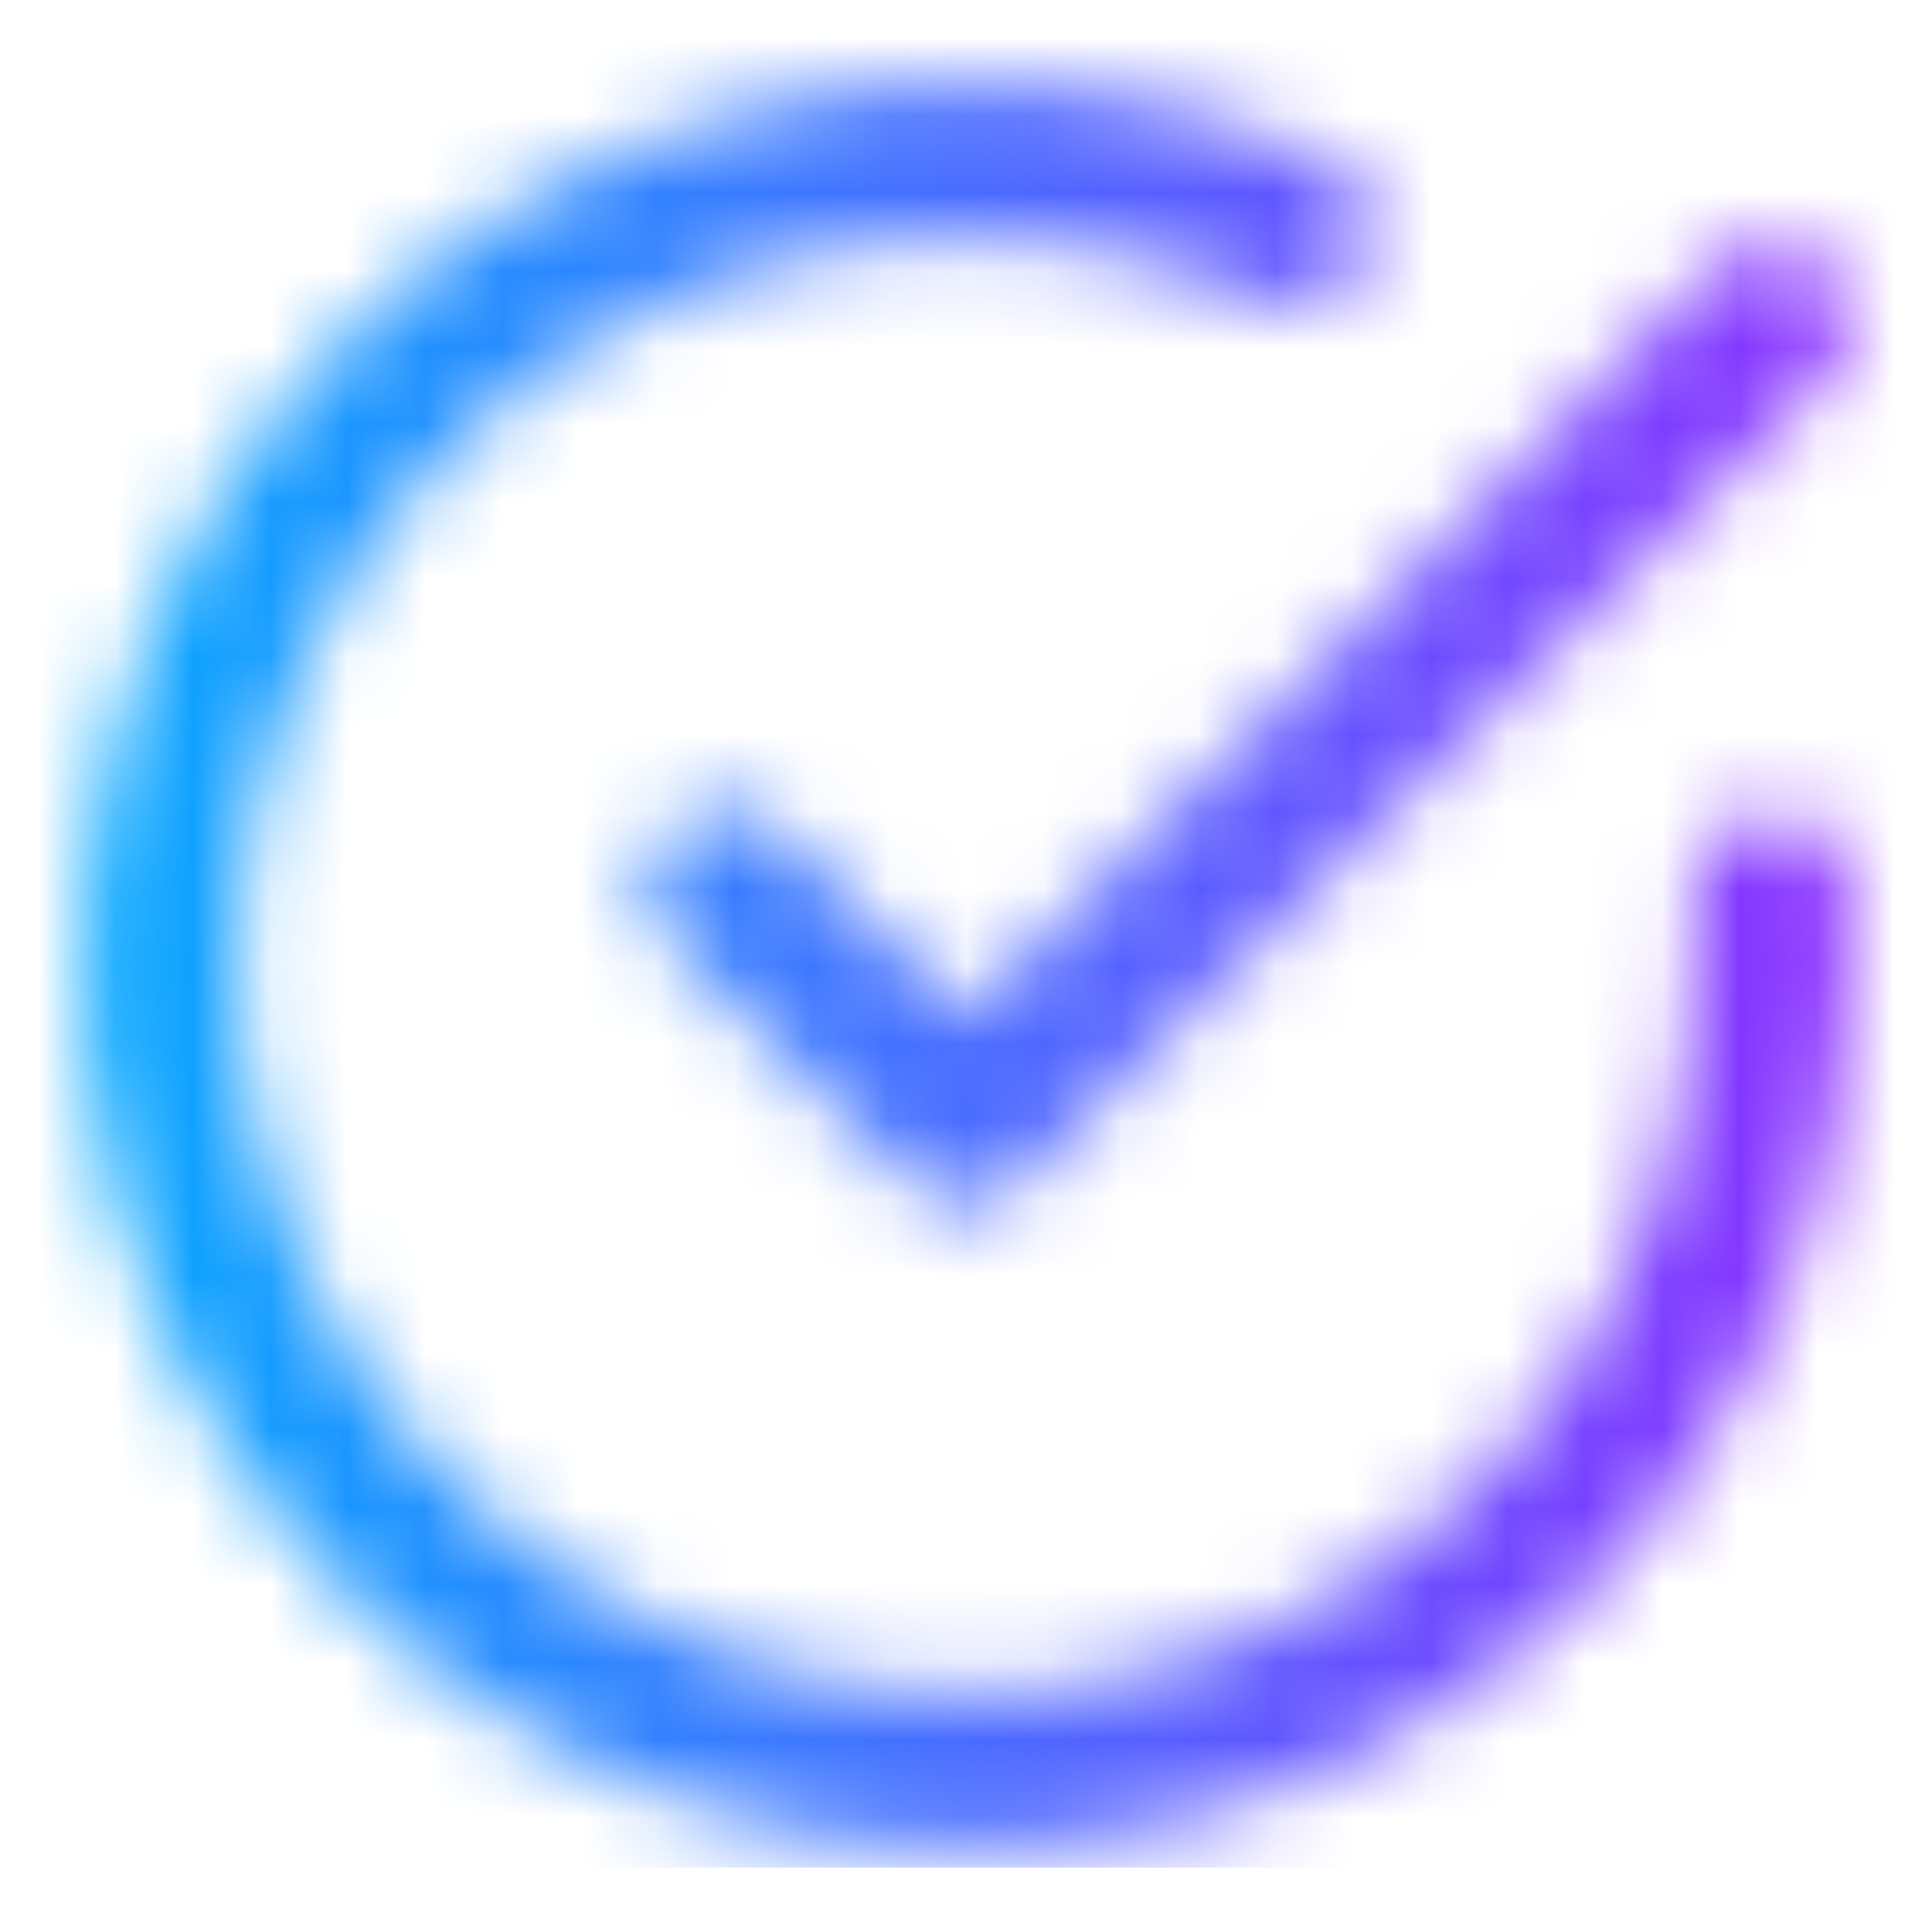
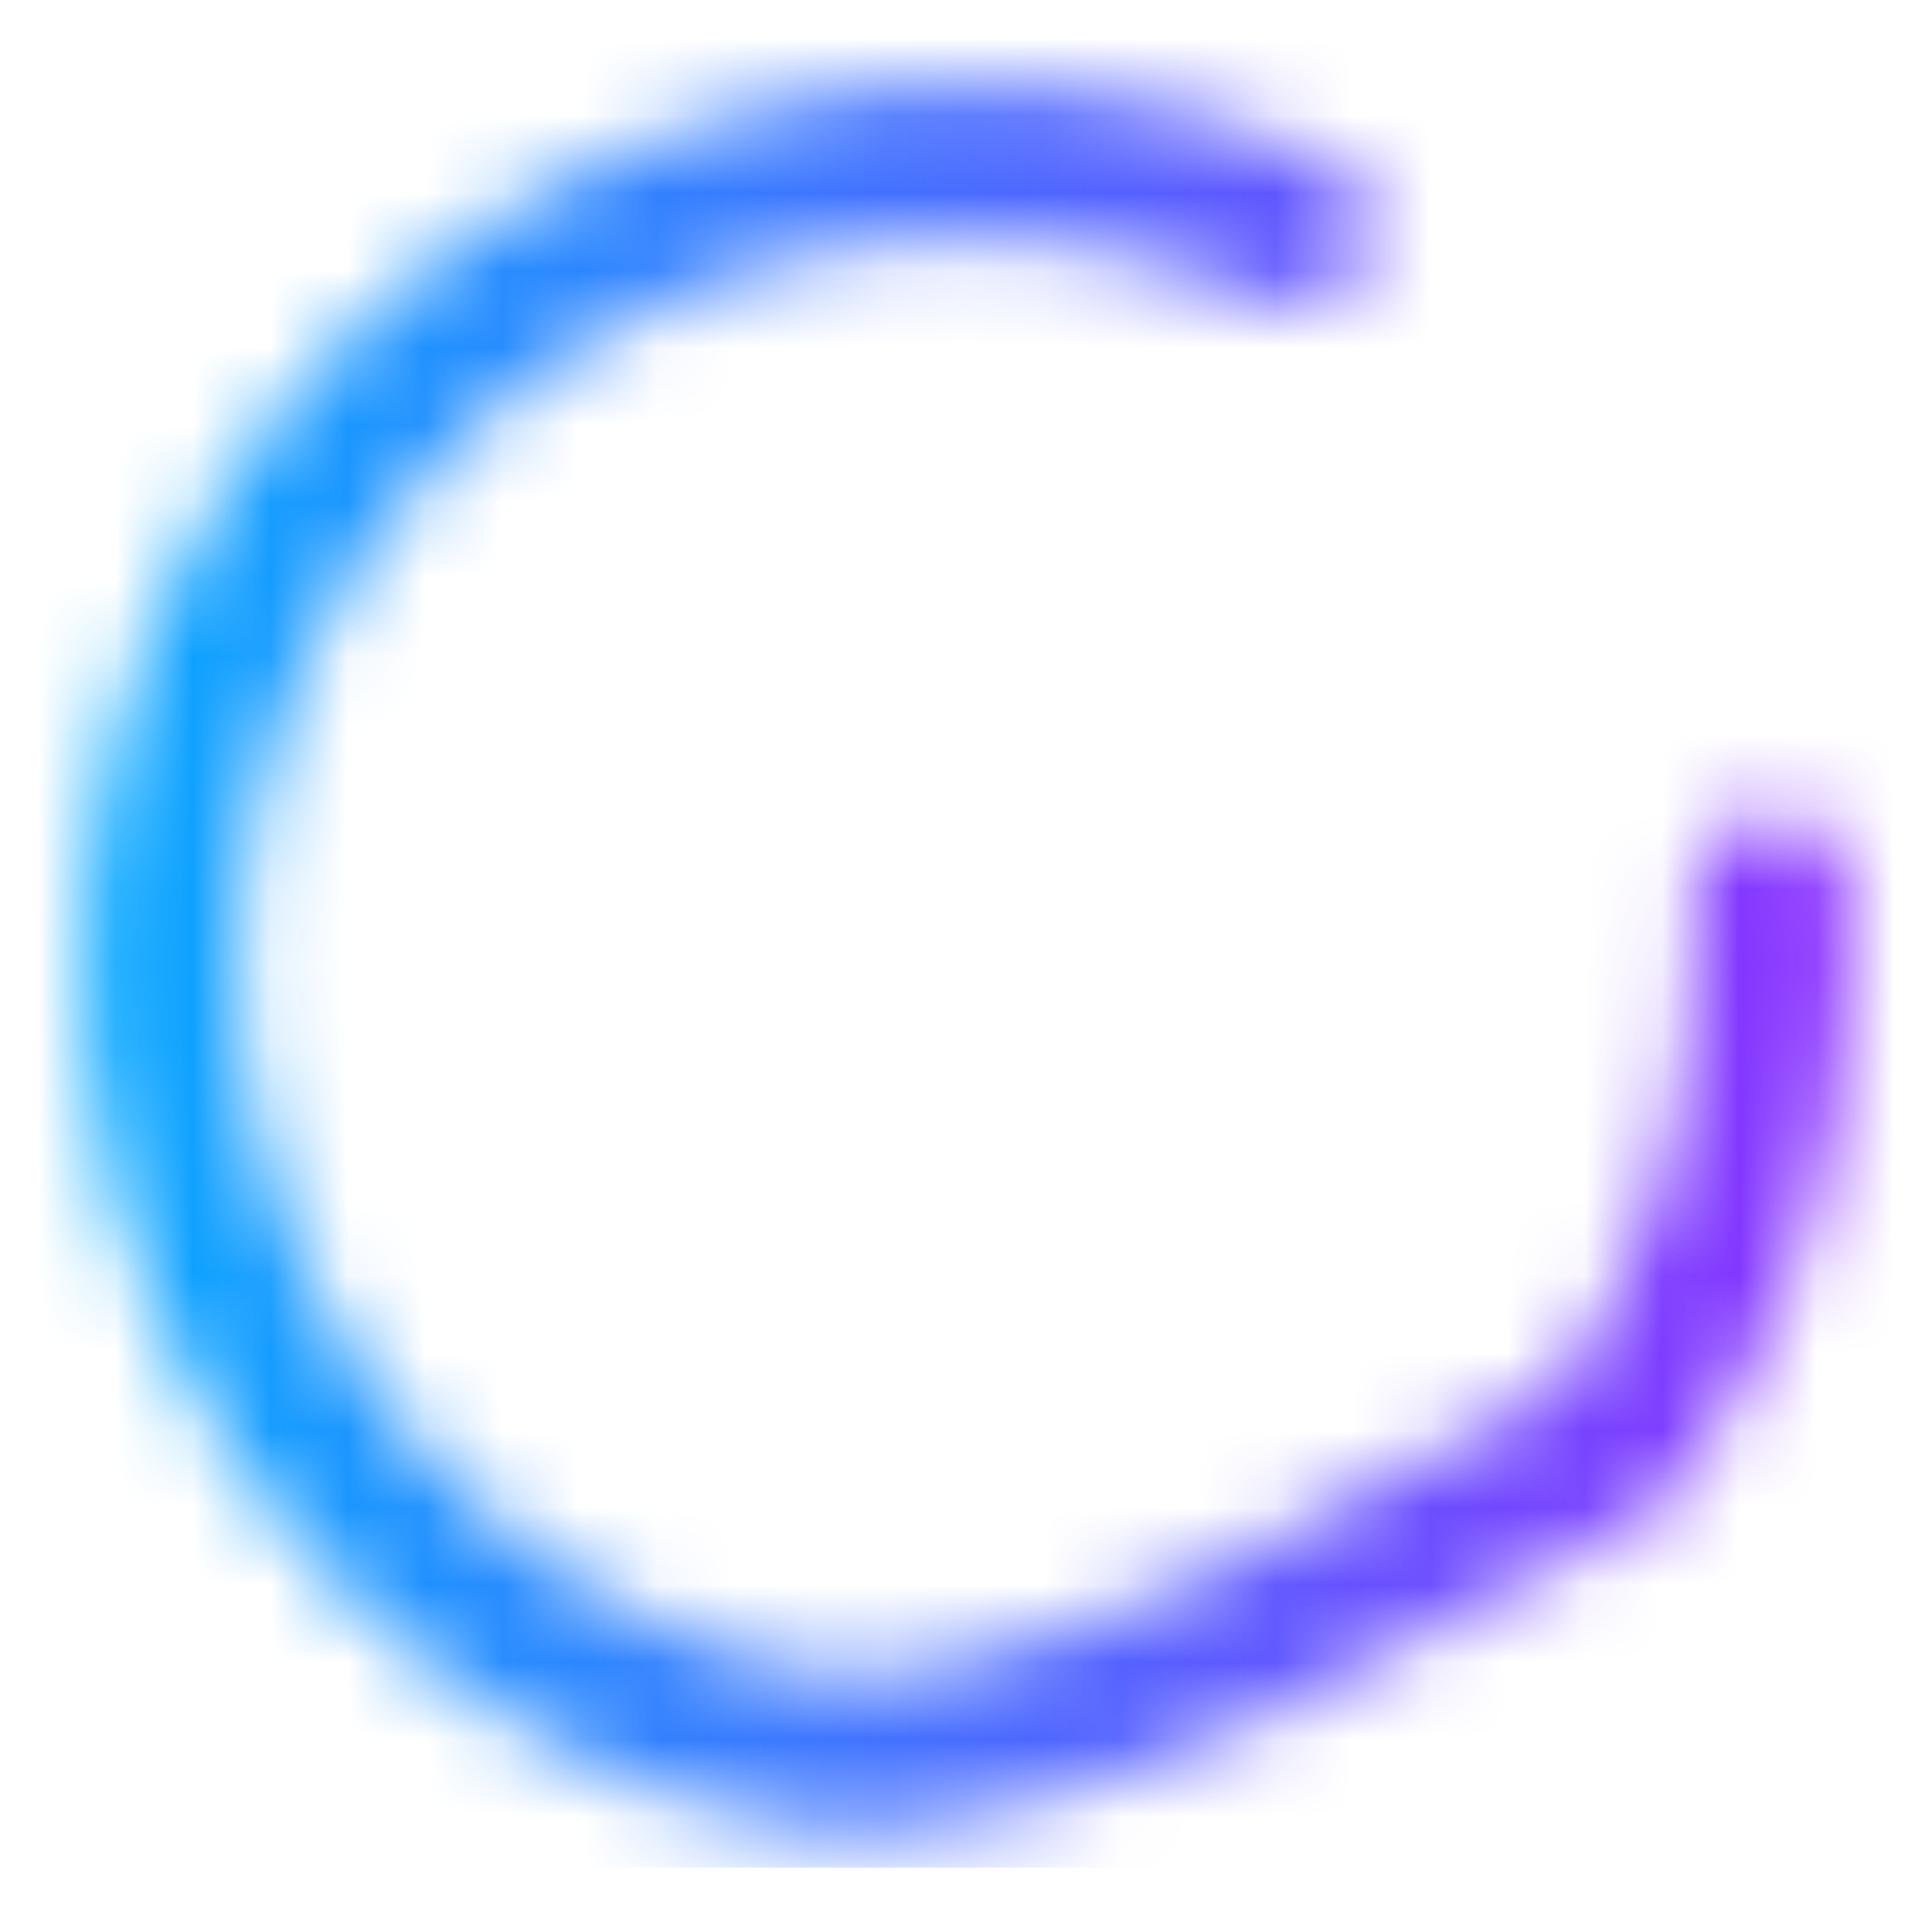
<svg xmlns="http://www.w3.org/2000/svg" width="25" height="25" viewBox="0 0 25 25" fill="none">
  <mask id="mask0" mask-type="alpha" maskUnits="userSpaceOnUse" x="0" y="0" width="25" height="25">
-     <path d="M22.917 11.542V12.5C22.916 14.746 22.189 16.932 20.844 18.731C19.499 20.53 17.608 21.846 15.454 22.483C13.3 23.12 10.998 23.044 8.891 22.265C6.784 21.487 4.985 20.048 3.762 18.164C2.539 16.279 1.959 14.05 2.107 11.809C2.254 9.567 3.123 7.434 4.582 5.726C6.042 4.019 8.014 2.829 10.205 2.334C12.396 1.838 14.688 2.065 16.74 2.979" stroke="black" stroke-width="2" stroke-linecap="round" stroke-linejoin="round" />
-     <path d="M22.917 4.167L12.5 14.594L9.375 11.469" stroke="black" stroke-width="2" stroke-linecap="round" stroke-linejoin="round" />
+     <path d="M22.917 11.542V12.5C22.916 14.746 22.189 16.932 20.844 18.731C13.3 23.12 10.998 23.044 8.891 22.265C6.784 21.487 4.985 20.048 3.762 18.164C2.539 16.279 1.959 14.05 2.107 11.809C2.254 9.567 3.123 7.434 4.582 5.726C6.042 4.019 8.014 2.829 10.205 2.334C12.396 1.838 14.688 2.065 16.74 2.979" stroke="black" stroke-width="2" stroke-linecap="round" stroke-linejoin="round" />
  </mask>
  <g mask="url(#mask0)">
    <rect width="25" height="24.167" fill="url(#paint0_linear)" />
  </g>
  <defs>
    <linearGradient id="paint0_linear" x1="4.76837e-07" y1="14.5" x2="25" y2="14.5" gradientUnits="userSpaceOnUse">
      <stop stop-color="#00AEFF" />
      <stop offset="1" stop-color="#9129FF" />
    </linearGradient>
  </defs>
</svg>